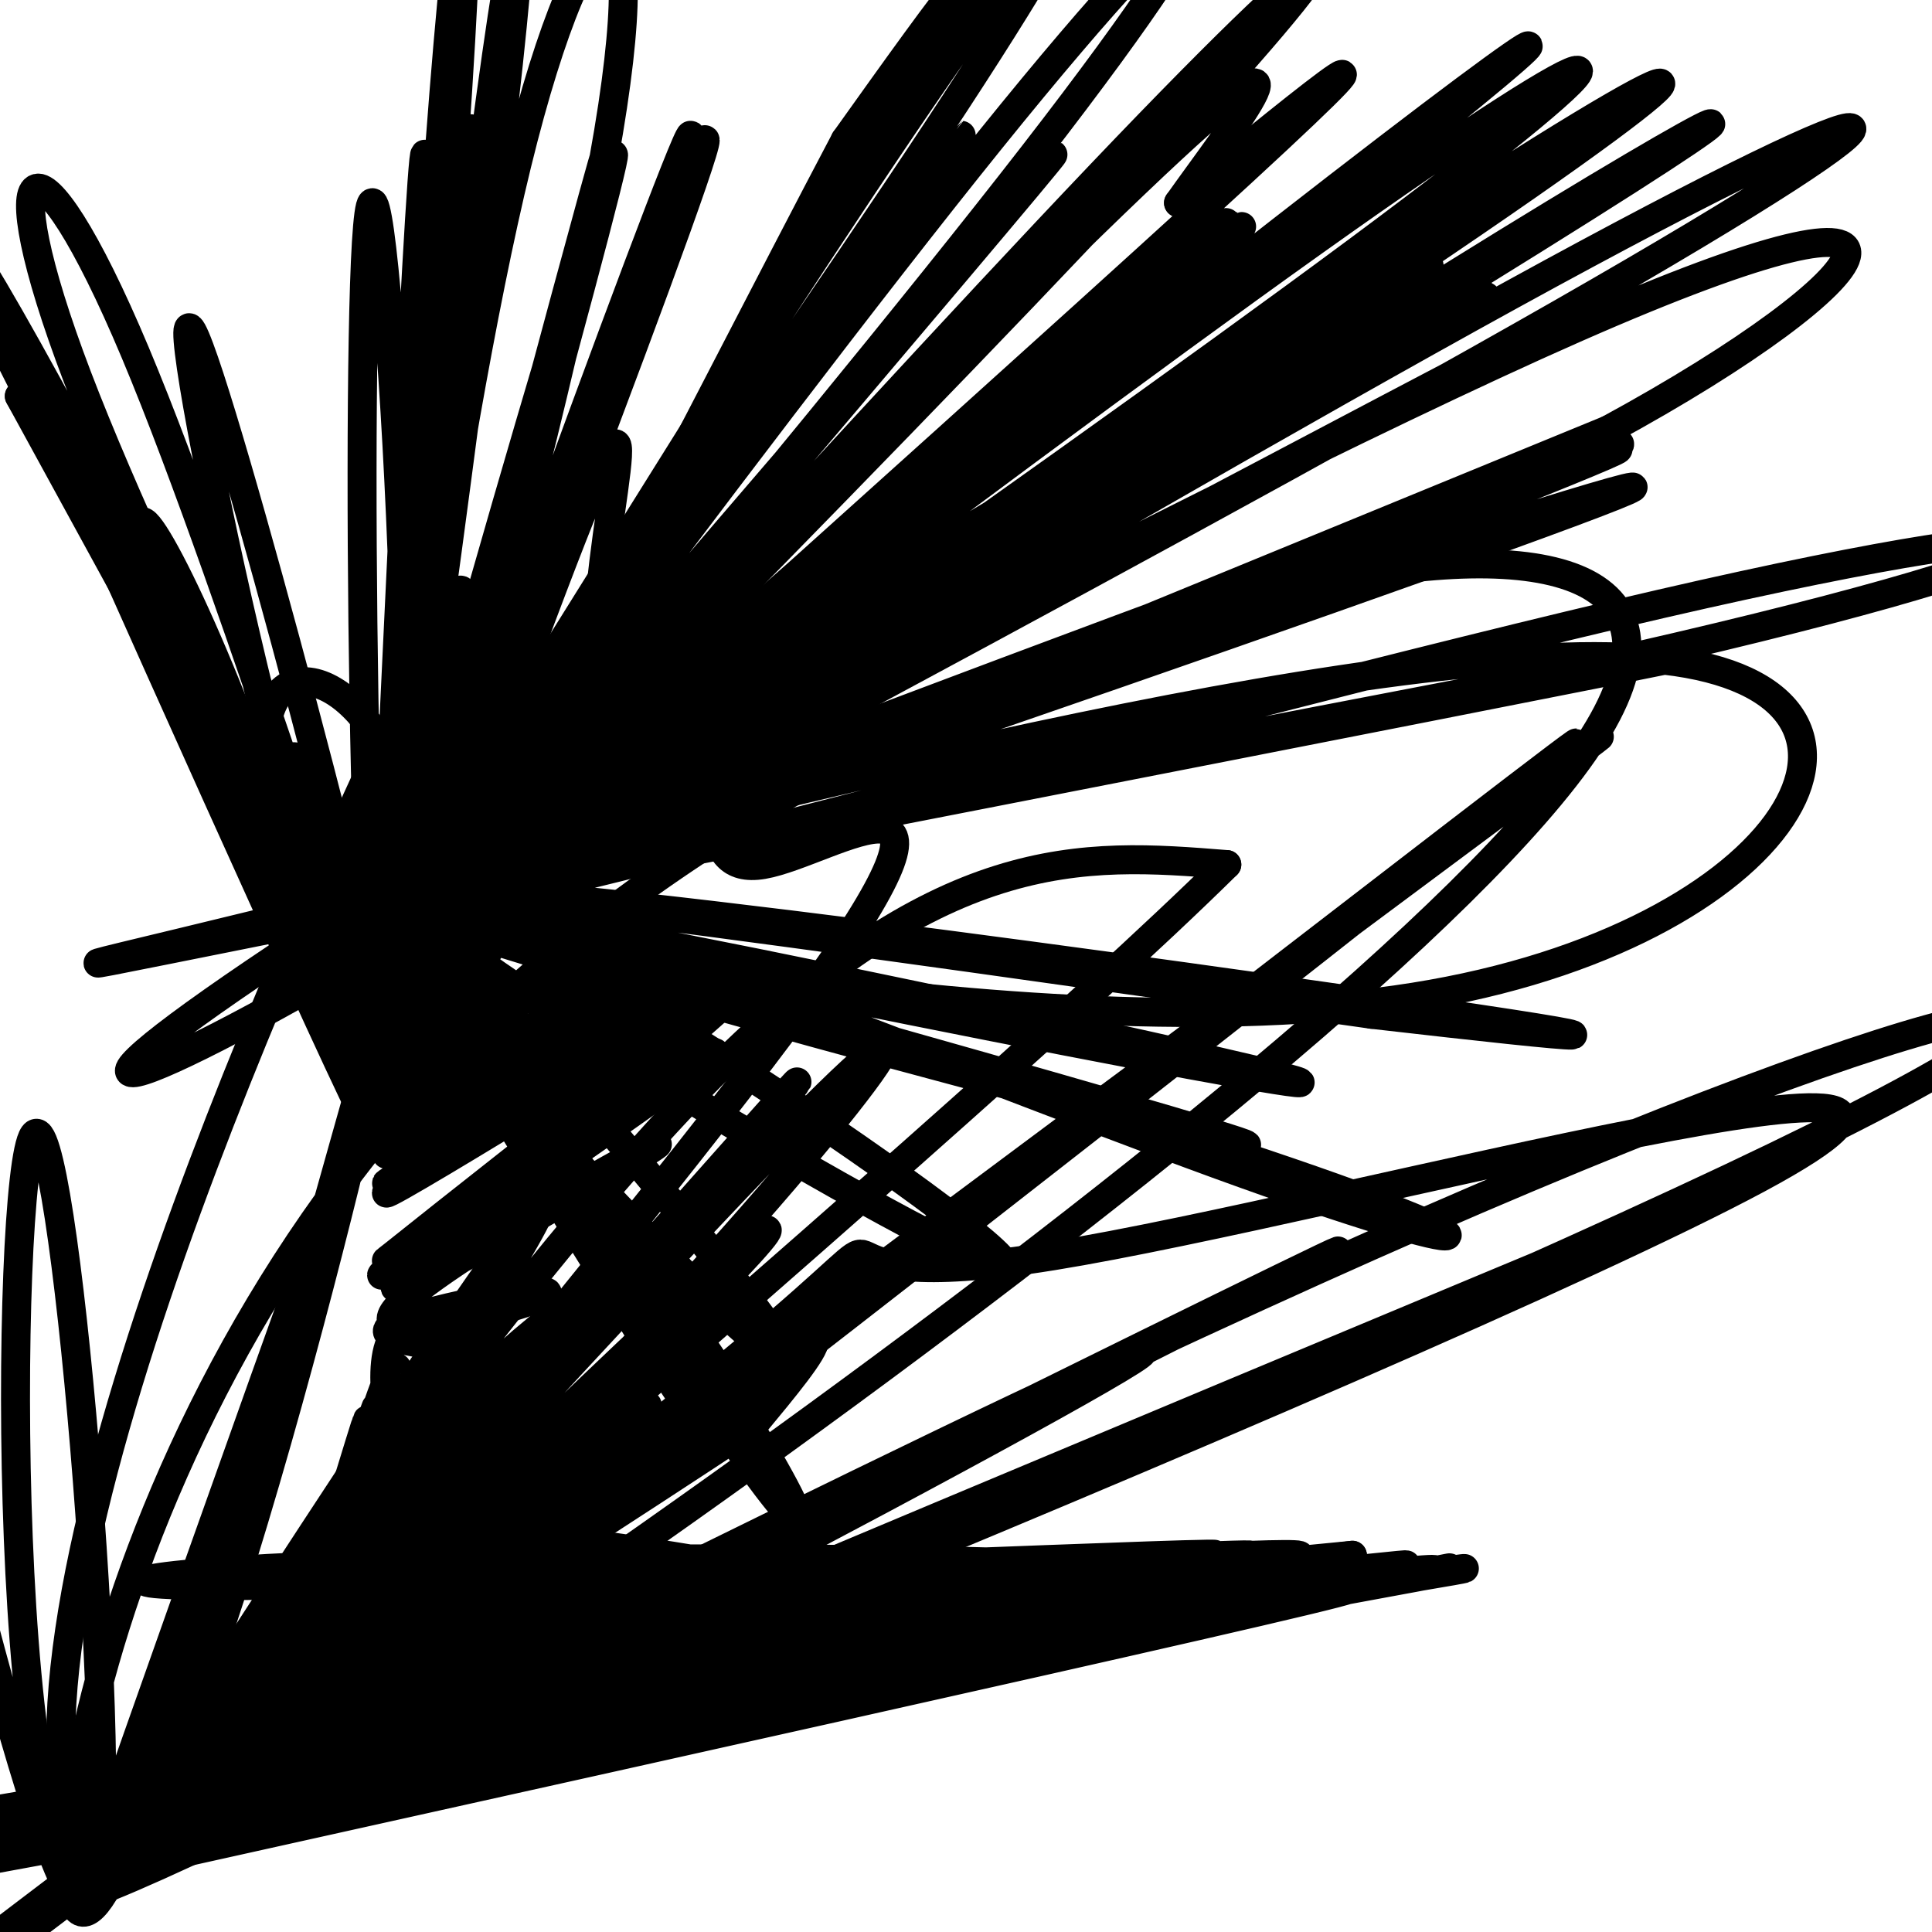
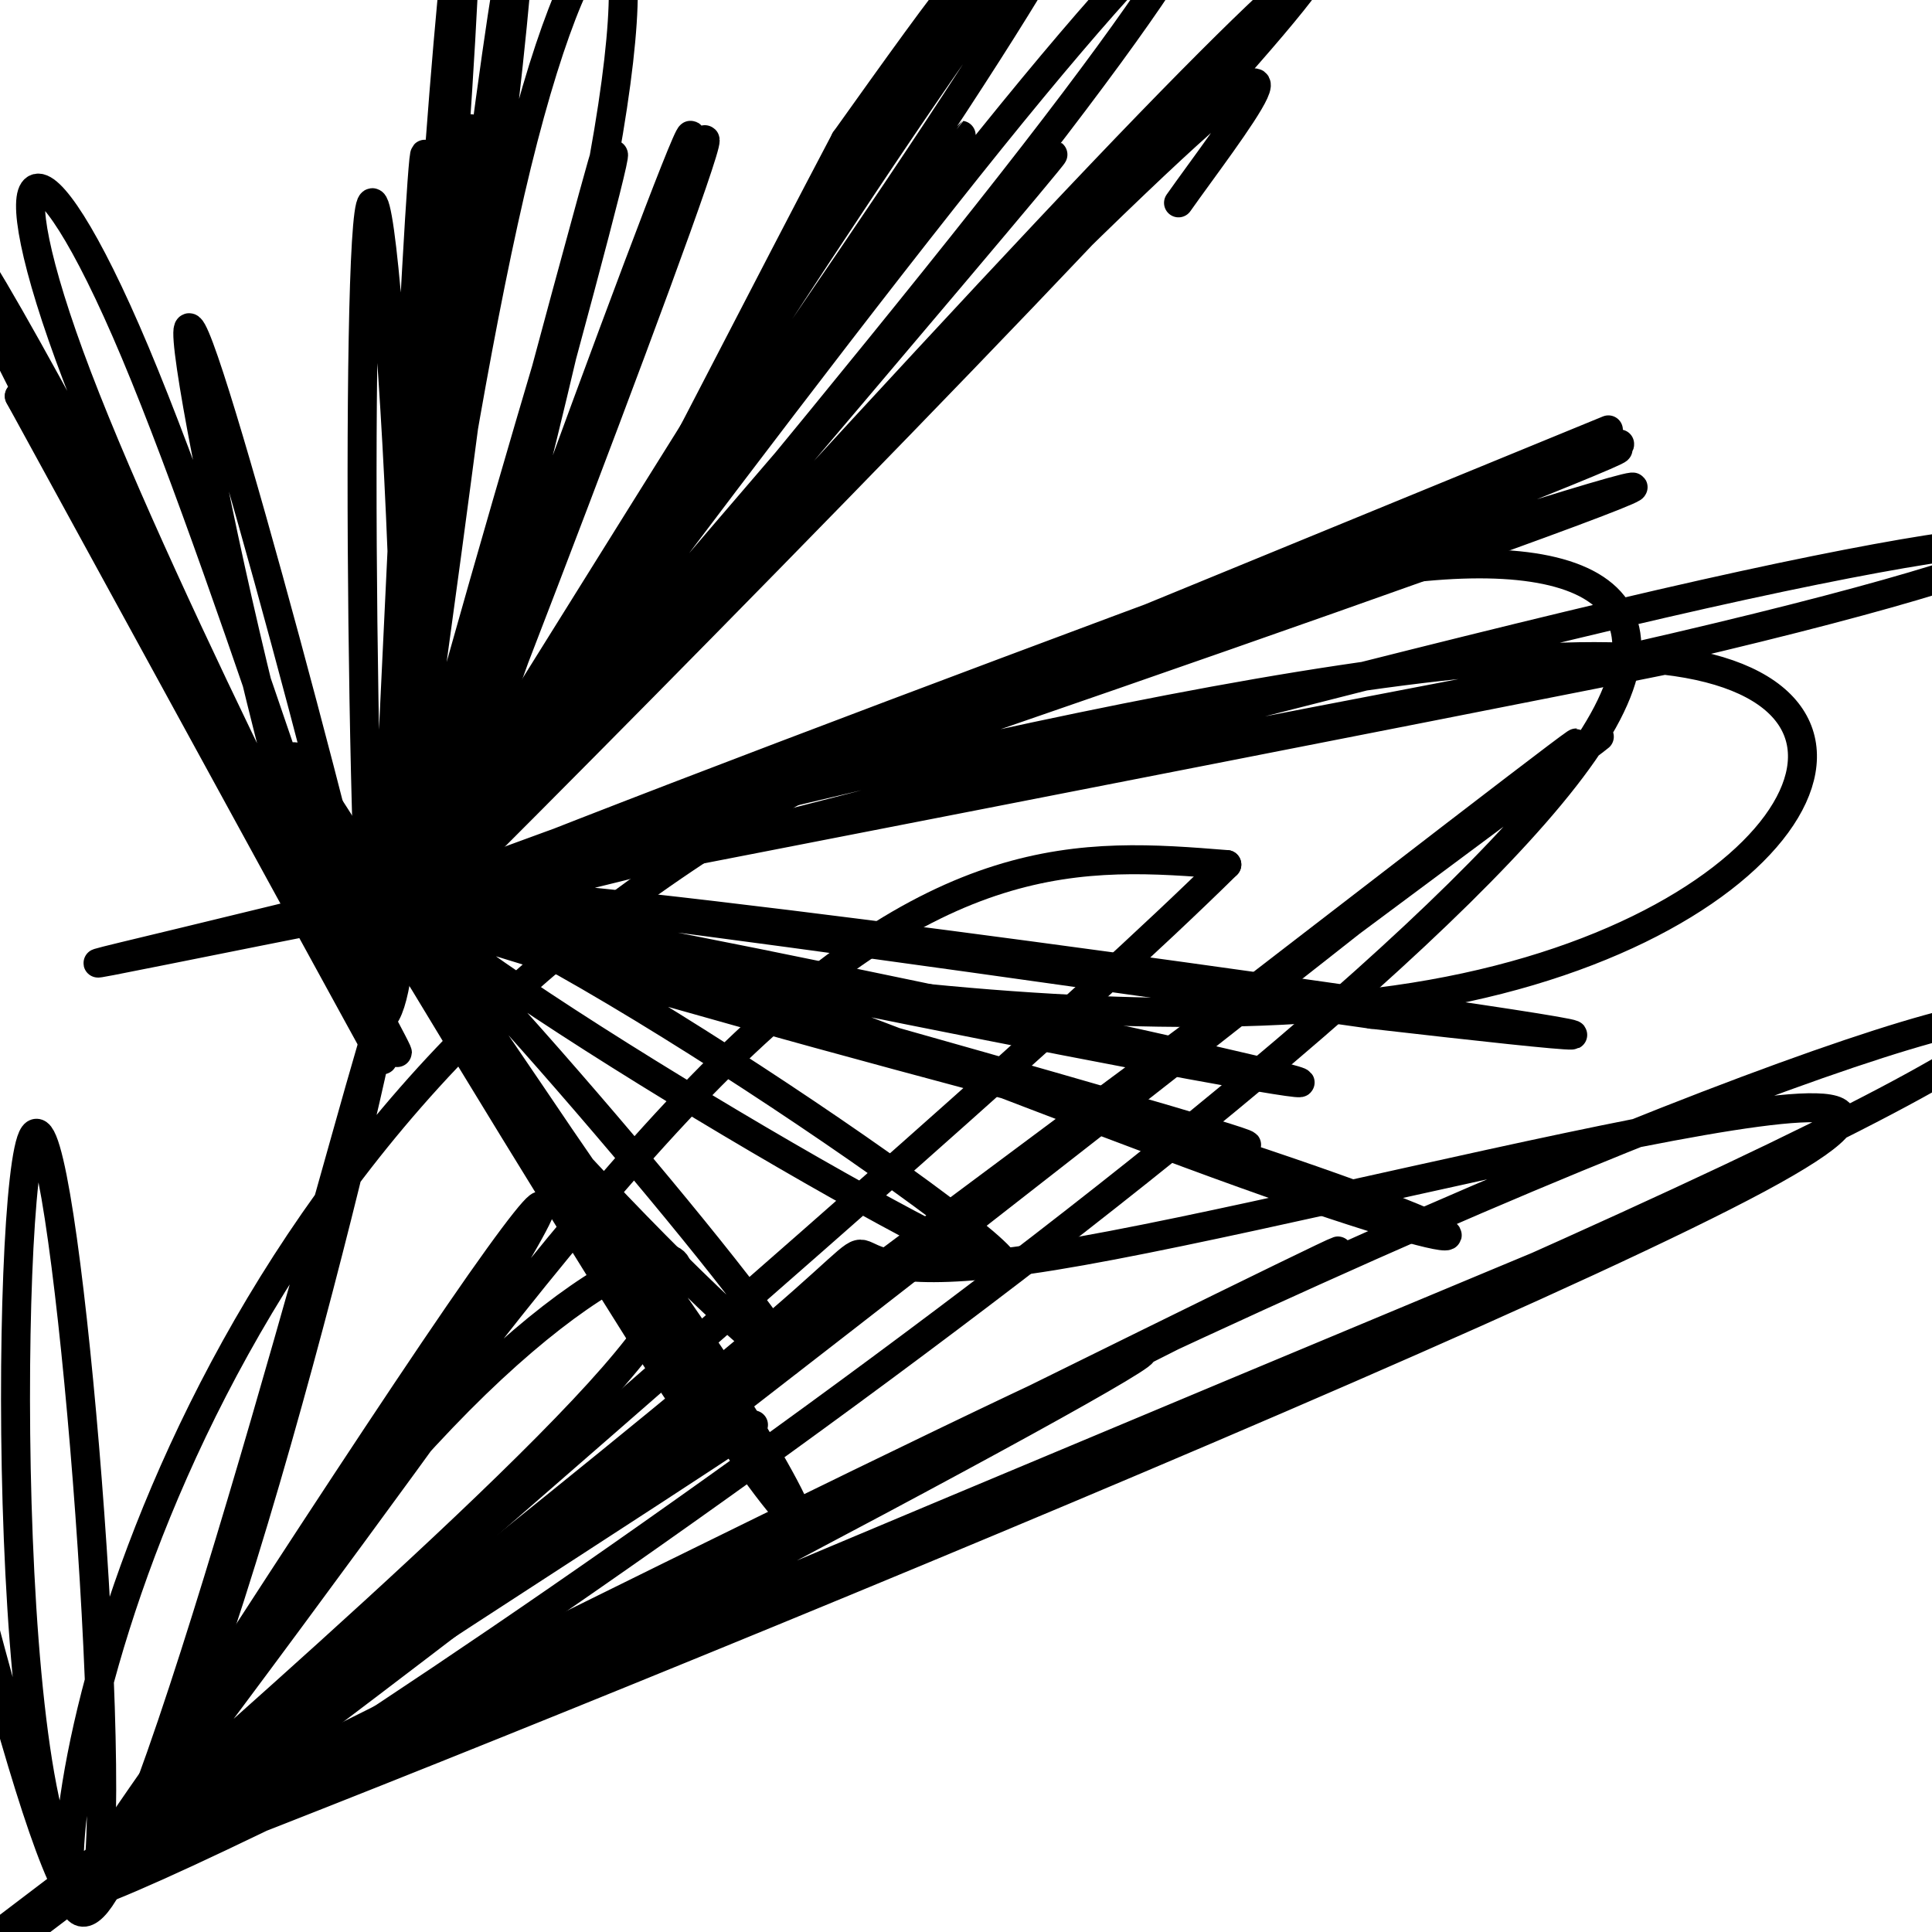
<svg xmlns="http://www.w3.org/2000/svg" viewBox="0 0 400 400" version="1.1">
  <g fill="none" stroke="#000000" stroke-width="6" stroke-linecap="round" stroke-linejoin="round">
    <path d="M73,173c42.630,63.836 85.259,127.673 74,111c-11.259,-16.673 -76.407,-113.855 -74,-109c2.407,4.855 72.369,111.748 72,111c-0.369,-0.748 -71.068,-109.137 -71,-109c0.068,0.137 70.903,108.800 71,109c0.097,0.200 -70.543,-108.061 -71,-108c-0.457,0.061 69.270,108.446 70,109c0.730,0.554 -67.537,-106.721 -70,-109c-2.463,-2.279 60.879,100.439 68,111c7.121,10.561 -41.978,-71.035 -65,-108c-23.022,-36.965 -19.968,-29.298 1,6c20.968,35.298 59.848,98.228 63,102c3.152,3.772 -29.424,-51.614 -62,-107" />
    <path d="M141,289c-32.746,-57.177 -65.493,-114.355 -62,-109c3.493,5.355 43.224,73.242 66,108c22.776,34.758 28.595,36.388 5,-1c-23.595,-37.388 -76.606,-113.794 -70,-104c6.606,9.794 72.829,105.788 71,104c-1.829,-1.788 -71.709,-101.357 -71,-101c0.709,0.357 72.009,100.639 71,101c-1.009,0.361 -74.326,-99.201 -70,-101c4.326,-1.799 86.294,94.165 82,96c-4.294,1.835 -94.850,-90.458 -82,-97c12.850,-6.542 129.108,72.669 127,77c-2.108,4.331 -122.581,-66.218 -126,-78c-3.419,-11.782 110.216,35.202 170,57c59.784,21.798 65.715,18.410 4,-2c-61.715,-20.410 -191.078,-57.841 -174,-53c17.078,4.841 180.598,51.953 176,51c-4.598,-0.953 -177.312,-49.972 -176,-50c1.312,-0.028 176.650,48.934 176,50c-0.650,1.066 -177.288,-45.766 -176,-50c1.288,-4.234 180.501,34.129 187,37c6.499,2.871 -159.714,-29.751 -186,-38c-26.286,-8.249 87.357,7.876 201,24" />
    <path d="M284,210c46.687,5.367 62.905,6.783 2,-2c-60.905,-8.783 -198.933,-27.765 -203,-23c-4.067,4.765 125.825,33.277 206,22c80.175,-11.277 110.631,-62.341 58,-70c-52.631,-7.659 -188.351,28.089 -264,47c-75.649,18.911 -91.229,20.987 0,3c91.229,-17.987 289.266,-56.037 265,-51c-24.266,5.037 -270.834,53.162 -266,52c4.834,-1.162 261.069,-51.610 266,-53c4.931,-1.390 -241.443,46.277 -267,52c-25.557,5.723 169.704,-30.498 266,-53c96.296,-22.502 93.628,-31.286 -3,-9c-96.628,22.286 -287.218,75.640 -263,63c24.218,-12.640 263.242,-91.275 257,-87c-6.242,4.275 -257.750,91.461 -257,88c0.750,-3.461 253.759,-97.568 254,-96c0.241,1.568 -252.286,98.812 -255,99c-2.714,0.188 244.385,-96.680 255,-100c10.615,-3.320 -215.253,86.909 -255,102c-39.747,15.091 106.626,-44.954 253,-105" />
-     <path d="M333,89c57.837,-31.437 75.928,-57.528 -7,-21c-82.928,36.528 -266.875,135.676 -247,126c19.875,-9.676 243.573,-128.175 244,-128c0.427,0.175 -222.416,119.023 -244,131c-21.584,11.977 158.090,-82.916 244,-132c85.910,-49.084 78.057,-52.357 -10,-4c-88.057,48.357 -256.317,148.345 -235,136c21.317,-12.345 232.210,-137.023 232,-137c-0.210,0.023 -211.525,124.747 -232,136c-20.475,11.253 149.888,-90.965 226,-138c76.112,-47.035 57.971,-38.886 -3,-1c-60.971,37.886 -164.774,105.511 -224,140c-59.226,34.489 -73.875,35.844 -1,-11c72.875,-46.844 233.274,-141.886 219,-130c-14.274,11.886 -203.221,130.701 -219,140c-15.779,9.299 141.609,-90.917 216,-141c74.391,-50.083 65.785,-50.033 -7,-2c-72.785,48.033 -209.749,144.050 -209,144c0.749,-0.050 139.213,-96.168 205,-145c65.787,-48.832 58.899,-50.378 -9,-2c-67.899,48.378 -196.810,146.679 -197,147c-0.190,0.321 128.341,-97.338 193,-148c64.659,-50.662 65.447,-54.328 -3,-1c-68.447,53.328 -206.129,163.651 -190,149c16.129,-14.651 186.068,-154.276 182,-150c-4.068,4.276 -182.143,152.454 -182,151c0.143,-1.454 178.505,-152.539 179,-152c0.495,0.539 -176.879,152.702 -179,153c-2.121,0.298 171.009,-151.271 175,-154c3.991,-2.729 -161.156,143.381 -176,156c-14.844,12.619 120.616,-108.252 174,-157c53.384,-48.748 24.692,-25.374 -4,-2" />
    <path d="M244,42c9.502,-13.487 35.257,-46.203 -9,-4c-44.257,42.203 -158.526,159.326 -161,163c-2.474,3.674 106.845,-106.100 160,-163c53.155,-56.900 50.144,-60.927 -6,-2c-56.144,58.927 -165.422,180.809 -154,165c11.422,-15.809 143.544,-169.309 144,-169c0.456,0.309 -130.755,154.427 -144,170c-13.245,15.573 91.474,-107.400 140,-170c48.526,-62.600 40.859,-64.828 -9,-3c-49.859,61.828 -141.909,187.712 -131,172c10.909,-15.712 124.779,-173.021 125,-173c0.221,0.021 -113.206,157.373 -125,173c-11.794,15.627 78.046,-110.469 120,-174c41.954,-63.531 36.024,-64.496 -7,-1c-43.024,63.496 -123.142,191.453 -113,175c10.142,-16.453 110.543,-177.317 110,-176c-0.543,1.317 -102.031,164.816 -110,178c-7.969,13.184 77.580,-123.947 110,-178c32.420,-54.053 11.710,-25.026 -9,4" />
    <path d="M175,29c-29.262,55.413 -97.918,191.944 -98,177c-0.082,-14.944 68.411,-181.363 69,-177c0.589,4.363 -66.727,179.507 -68,178c-1.273,-1.507 63.498,-179.664 65,-179c1.502,0.664 -60.266,180.148 -65,181c-4.734,0.852 47.565,-176.927 49,-177c1.435,-0.073 -47.993,177.560 -49,178c-1.007,0.440 46.408,-176.314 47,-177c0.592,-0.686 -45.638,174.694 -46,176c-0.362,1.306 45.143,-171.462 46,-176c0.857,-4.538 -42.933,159.156 -46,176c-3.067,16.844 34.591,-113.160 46,-176c11.409,-62.840 -3.430,-58.515 -18,1c-14.570,59.515 -28.870,174.220 -28,174c0.870,-0.220 16.909,-115.364 24,-175c7.091,-59.636 5.235,-63.764 -3,-1c-8.235,62.764 -22.850,192.420 -21,176c1.850,-16.420 20.166,-178.917 20,-176c-0.166,2.917 -18.814,171.247 -20,177c-1.186,5.753 15.090,-151.071 18,-178c2.910,-26.929 -7.545,76.035 -18,179" />
    <path d="M79,210c2.711,-27.622 18.489,-186.177 18,-179c-0.489,7.177 -17.246,180.086 -18,179c-0.754,-1.086 14.495,-176.165 15,-180c0.505,-3.835 -13.735,163.575 -15,181c-1.265,17.425 10.445,-115.136 15,-181c4.555,-65.864 1.954,-65.031 -3,1c-4.954,66.031 -12.260,197.259 -12,180c0.260,-17.259 8.088,-183.005 9,-179c0.912,4.005 -5.090,177.762 -9,180c-3.910,2.238 -5.728,-167.044 -2,-170c3.728,-2.956 13.003,160.415 2,169c-11.003,8.585 -42.283,-137.616 -40,-143c2.283,-5.384 38.129,130.050 40,145c1.871,14.950 -30.232,-90.583 -51,-140c-20.768,-49.417 -30.200,-42.720 -12,5c18.200,47.720 64.031,136.461 64,136c-0.031,-0.461 -45.926,-90.124 -70,-134c-24.074,-43.876 -26.328,-41.967 -4,2c22.328,43.967 69.236,129.990 73,137c3.764,7.010 -35.618,-64.995 -75,-137" />
    <path d="M4,82c8.689,14.422 67.911,118.978 77,134c9.089,15.022 -31.956,-59.489 -73,-134" />
-     <path d="M77,233c-39.086,-86.066 -78.173,-172.132 -69,-151c9.173,21.132 66.604,149.463 68,150c1.396,0.537 -53.244,-126.720 -54,-128c-0.756,-1.280 52.372,123.416 54,127c1.628,3.584 -48.242,-113.946 -50,-118c-1.758,-4.054 44.597,105.367 50,118c5.403,12.633 -30.147,-71.521 -42,-105c-11.853,-33.479 -0.010,-16.282 14,19c14.010,35.282 30.186,88.649 28,87c-2.186,-1.649 -22.733,-58.313 -21,-80c1.733,-21.687 25.747,-8.398 29,18c3.253,26.398 -14.255,65.904 -8,62c6.255,-3.904 36.274,-51.219 33,-51c-3.274,0.219 -39.839,47.970 -32,51c7.839,3.030 60.083,-38.662 57,-40c-3.083,-1.338 -61.494,37.677 -57,40c4.494,2.323 71.893,-32.045 71,-34c-0.893,-1.955 -70.078,28.502 -69,29c1.078,0.498 72.418,-28.962 72,-27c-0.418,1.962 -72.596,35.347 -72,35c0.596,-0.347 73.964,-34.427 74,-34c0.036,0.427 -73.260,35.362 -73,35c0.260,-0.362 74.075,-36.020 74,-35c-0.075,1.020 -74.040,38.719 -74,38c0.040,-0.719 74.084,-39.857 74,-38c-0.084,1.857 -74.295,44.708 -74,44c0.295,-0.708 75.097,-44.977 75,-44c-0.097,0.977 -75.091,47.198 -75,46c0.091,-1.198 75.269,-49.815 75,-45c-0.269,4.815 -75.984,63.062 -76,62c-0.016,-1.062 75.666,-61.434 76,-62c0.334,-0.566 -74.680,58.672 -75,59c-0.320,0.328 74.053,-58.255 75,-59c0.947,-0.745 -71.534,56.346 -74,61c-2.466,4.654 65.083,-43.130 67,-45c1.917,-1.870 -61.798,42.172 -66,48c-4.202,5.828 51.109,-26.560 54,-29c2.891,-2.440 -46.637,25.068 -54,34c-7.363,8.932 27.441,-0.711 31,-3c3.559,-2.289 -24.126,2.774 -31,6c-6.874,3.226 7.063,4.613 21,6" />
-     <path d="M103,280c-1.567,-1.877 -15.985,-9.569 -21,-4c-5.015,5.569 -0.627,24.399 1,25c1.627,0.601 0.494,-17.026 -1,-18c-1.494,-0.974 -3.348,14.705 -6,25c-2.652,10.295 -6.100,15.204 -4,6c2.100,-9.204 9.749,-32.522 8,-28c-1.749,4.522 -12.894,36.886 -13,37c-0.106,0.114 10.828,-32.020 11,-32c0.172,0.020 -10.419,32.195 -11,33c-0.581,0.805 8.849,-29.760 9,-30c0.151,-0.240 -8.977,29.844 -9,31c-0.023,1.156 9.060,-26.617 9,-27c-0.060,-0.383 -9.263,26.625 -9,27c0.263,0.375 9.990,-25.881 10,-26c0.010,-0.119 -9.698,25.901 -10,26c-0.302,0.099 8.802,-25.723 9,-25c0.198,0.723 -8.511,27.992 -9,28c-0.489,0.008 7.242,-27.243 8,-26c0.758,1.243 -5.456,30.982 -6,31c-0.544,0.018 4.581,-29.684 5,-29c0.419,0.684 -3.867,31.752 -4,32c-0.133,0.248 3.889,-30.326 4,-30c0.111,0.326 -3.687,31.552 -4,32c-0.313,0.448 2.858,-29.883 4,-29c1.142,0.883 0.253,32.982 -1,33c-1.253,0.018 -2.870,-32.043 1,-31c3.870,1.043 13.228,35.189 11,35c-2.228,-0.189 -16.040,-34.712 -12,-35c4.040,-0.288 25.933,33.659 25,35c-0.933,1.341 -24.691,-29.925 -25,-33c-0.309,-3.075 22.830,22.040 42,33c19.170,10.960 34.371,7.766 16,-3c-18.371,-10.766 -70.315,-29.103 -58,-28c12.315,1.103 88.890,21.646 84,22c-4.890,0.354 -91.246,-19.483 -84,-22c7.246,-2.517 108.092,12.284 105,16c-3.092,3.716 -110.123,-3.652 -106,-5c4.123,-1.348 119.402,3.324 121,2c1.598,-1.324 -110.483,-8.645 -121,-9c-10.517,-0.355 80.530,6.257 129,8c48.470,1.743 54.363,-1.381 21,-3c-33.363,-1.619 -105.982,-1.731 -151,0c-45.018,1.731 -62.435,5.304 -2,4c60.435,-1.304 198.721,-7.487 181,-6c-17.721,1.487 -191.450,10.644 -184,10c7.450,-0.644 196.079,-11.090 193,-10c-3.079,1.090 -197.867,13.715 -196,13c1.867,-0.715 200.387,-14.769 206,-13c5.613,1.769 -181.682,19.363 -212,22c-30.318,2.637 96.341,-9.681 223,-22" />
-     <path d="M280,322c-36.825,5.165 -240.387,29.076 -227,28c13.387,-1.076 243.724,-27.140 238,-26c-5.724,1.140 -247.507,29.485 -244,29c3.507,-0.485 252.304,-29.800 250,-28c-2.304,1.800 -255.711,34.714 -254,34c1.711,-0.714 258.539,-35.055 257,-34c-1.539,1.055 -261.447,37.507 -261,37c0.447,-0.507 261.248,-37.972 262,-37c0.752,0.972 -258.544,40.383 -265,41c-6.456,0.617 239.927,-37.558 265,-41c25.073,-3.442 -171.164,27.851 -268,44c-96.836,16.149 -94.272,17.155 -3,2c91.272,-15.155 271.253,-46.471 271,-46c-0.253,0.471 -180.740,32.730 -274,51c-93.260,18.270 -99.293,22.550 -2,4c97.293,-18.550 297.914,-59.931 273,-55c-24.914,4.931 -275.361,56.175 -275,56c0.361,-0.175 251.530,-51.769 254,-52c2.470,-0.231 -243.758,50.899 -255,53c-11.242,2.101 212.502,-44.828 251,-52c38.498,-7.172 -108.251,25.414 -255,58" />
-     <path d="M18,388c-24.646,-46.579 41.240,-192.027 65,-242c23.760,-49.973 5.393,-4.470 11,-13c5.607,-8.530 35.187,-71.094 15,-5c-20.187,66.094 -90.142,260.845 -91,262c-0.858,1.155 67.381,-191.288 94,-262c26.619,-70.712 11.616,-19.695 12,3c0.384,22.695 16.153,17.068 21,24c4.847,6.932 -1.228,26.424 13,24c14.228,-2.424 48.760,-26.763 8,29c-40.760,55.763 -156.813,191.630 -147,182c9.813,-9.630 145.491,-164.756 146,-166c0.509,-1.244 -134.152,151.395 -146,166c-11.848,14.605 99.116,-108.824 142,-153c42.884,-44.176 17.688,-9.101 -29,41c-46.688,50.101 -114.869,115.226 -113,112c1.869,-3.226 73.786,-74.802 111,-110c37.214,-35.198 39.724,-34.017 0,5c-39.724,39.017 -121.682,115.869 -111,106c10.682,-9.869 114.005,-106.460 111,-104c-3.005,2.460 -112.339,103.971 -111,104c1.339,0.029 113.351,-101.424 113,-102c-0.351,-0.576 -113.067,99.724 -113,101c0.067,1.276 112.915,-96.472 115,-99c2.085,-2.528 -106.592,90.166 -115,99c-8.408,8.834 83.455,-66.190 123,-96c39.545,-29.810 26.773,-14.405 14,1" />
    <path d="M156,295c-47.059,31.387 -171.706,109.355 -137,97c34.706,-12.355 228.766,-115.031 217,-112c-11.766,3.031 -229.356,111.770 -217,106c12.356,-5.770 254.659,-126.050 258,-127c3.341,-0.950 -232.282,117.429 -258,129c-25.718,11.571 158.467,-83.665 276,-135c117.533,-51.335 168.412,-58.770 63,-9c-105.412,49.770 -367.117,156.744 -339,144c28.117,-12.744 346.055,-145.205 343,-144c-3.055,1.205 -327.102,136.077 -343,145c-15.898,8.923 276.352,-108.104 345,-145c68.648,-36.896 -86.305,6.338 -146,16c-59.695,9.662 -24.130,-14.249 -57,14c-32.870,28.249 -134.175,108.658 -142,113c-7.825,4.342 77.831,-67.381 108,-102c30.169,-34.619 4.852,-32.133 -32,5c-36.852,37.133 -85.240,108.912 -76,99c9.240,-9.912 76.107,-101.517 74,-99c-2.107,2.517 -73.188,99.156 -74,99c-0.812,-0.156 68.646,-97.107 71,-100c2.354,-2.893 -62.395,88.271 -70,99c-7.605,10.729 41.935,-58.979 69,-100c27.065,-41.021 31.657,-53.356 6,-16c-25.657,37.356 -81.561,124.404 -75,116c6.561,-8.404 75.589,-112.258 125,-163c49.411,-50.742 79.206,-48.371 109,-46" />
    <path d="M254,179c-59.121,58.397 -261.422,227.388 -234,211c27.422,-16.388 284.568,-218.156 305,-235c20.432,-16.844 -195.849,151.236 -305,234c-109.151,82.764 -111.171,80.212 0,-4c111.171,-84.212 335.532,-250.085 309,-231c-26.532,19.085 -303.956,223.129 -309,236c-5.044,12.871 262.294,-165.430 309,-236c46.706,-70.570 -127.218,-33.409 -220,49c-92.782,82.409 -104.422,210.066 -89,191c15.422,-19.066 57.906,-184.855 59,-183c1.094,1.855 -39.202,171.353 -59,179c-19.798,7.647 -19.100,-146.557 -13,-155c6.100,-8.443 17.600,128.873 13,155c-4.600,26.127 -25.300,-58.937 -46,-144" />
  </g>
</svg>